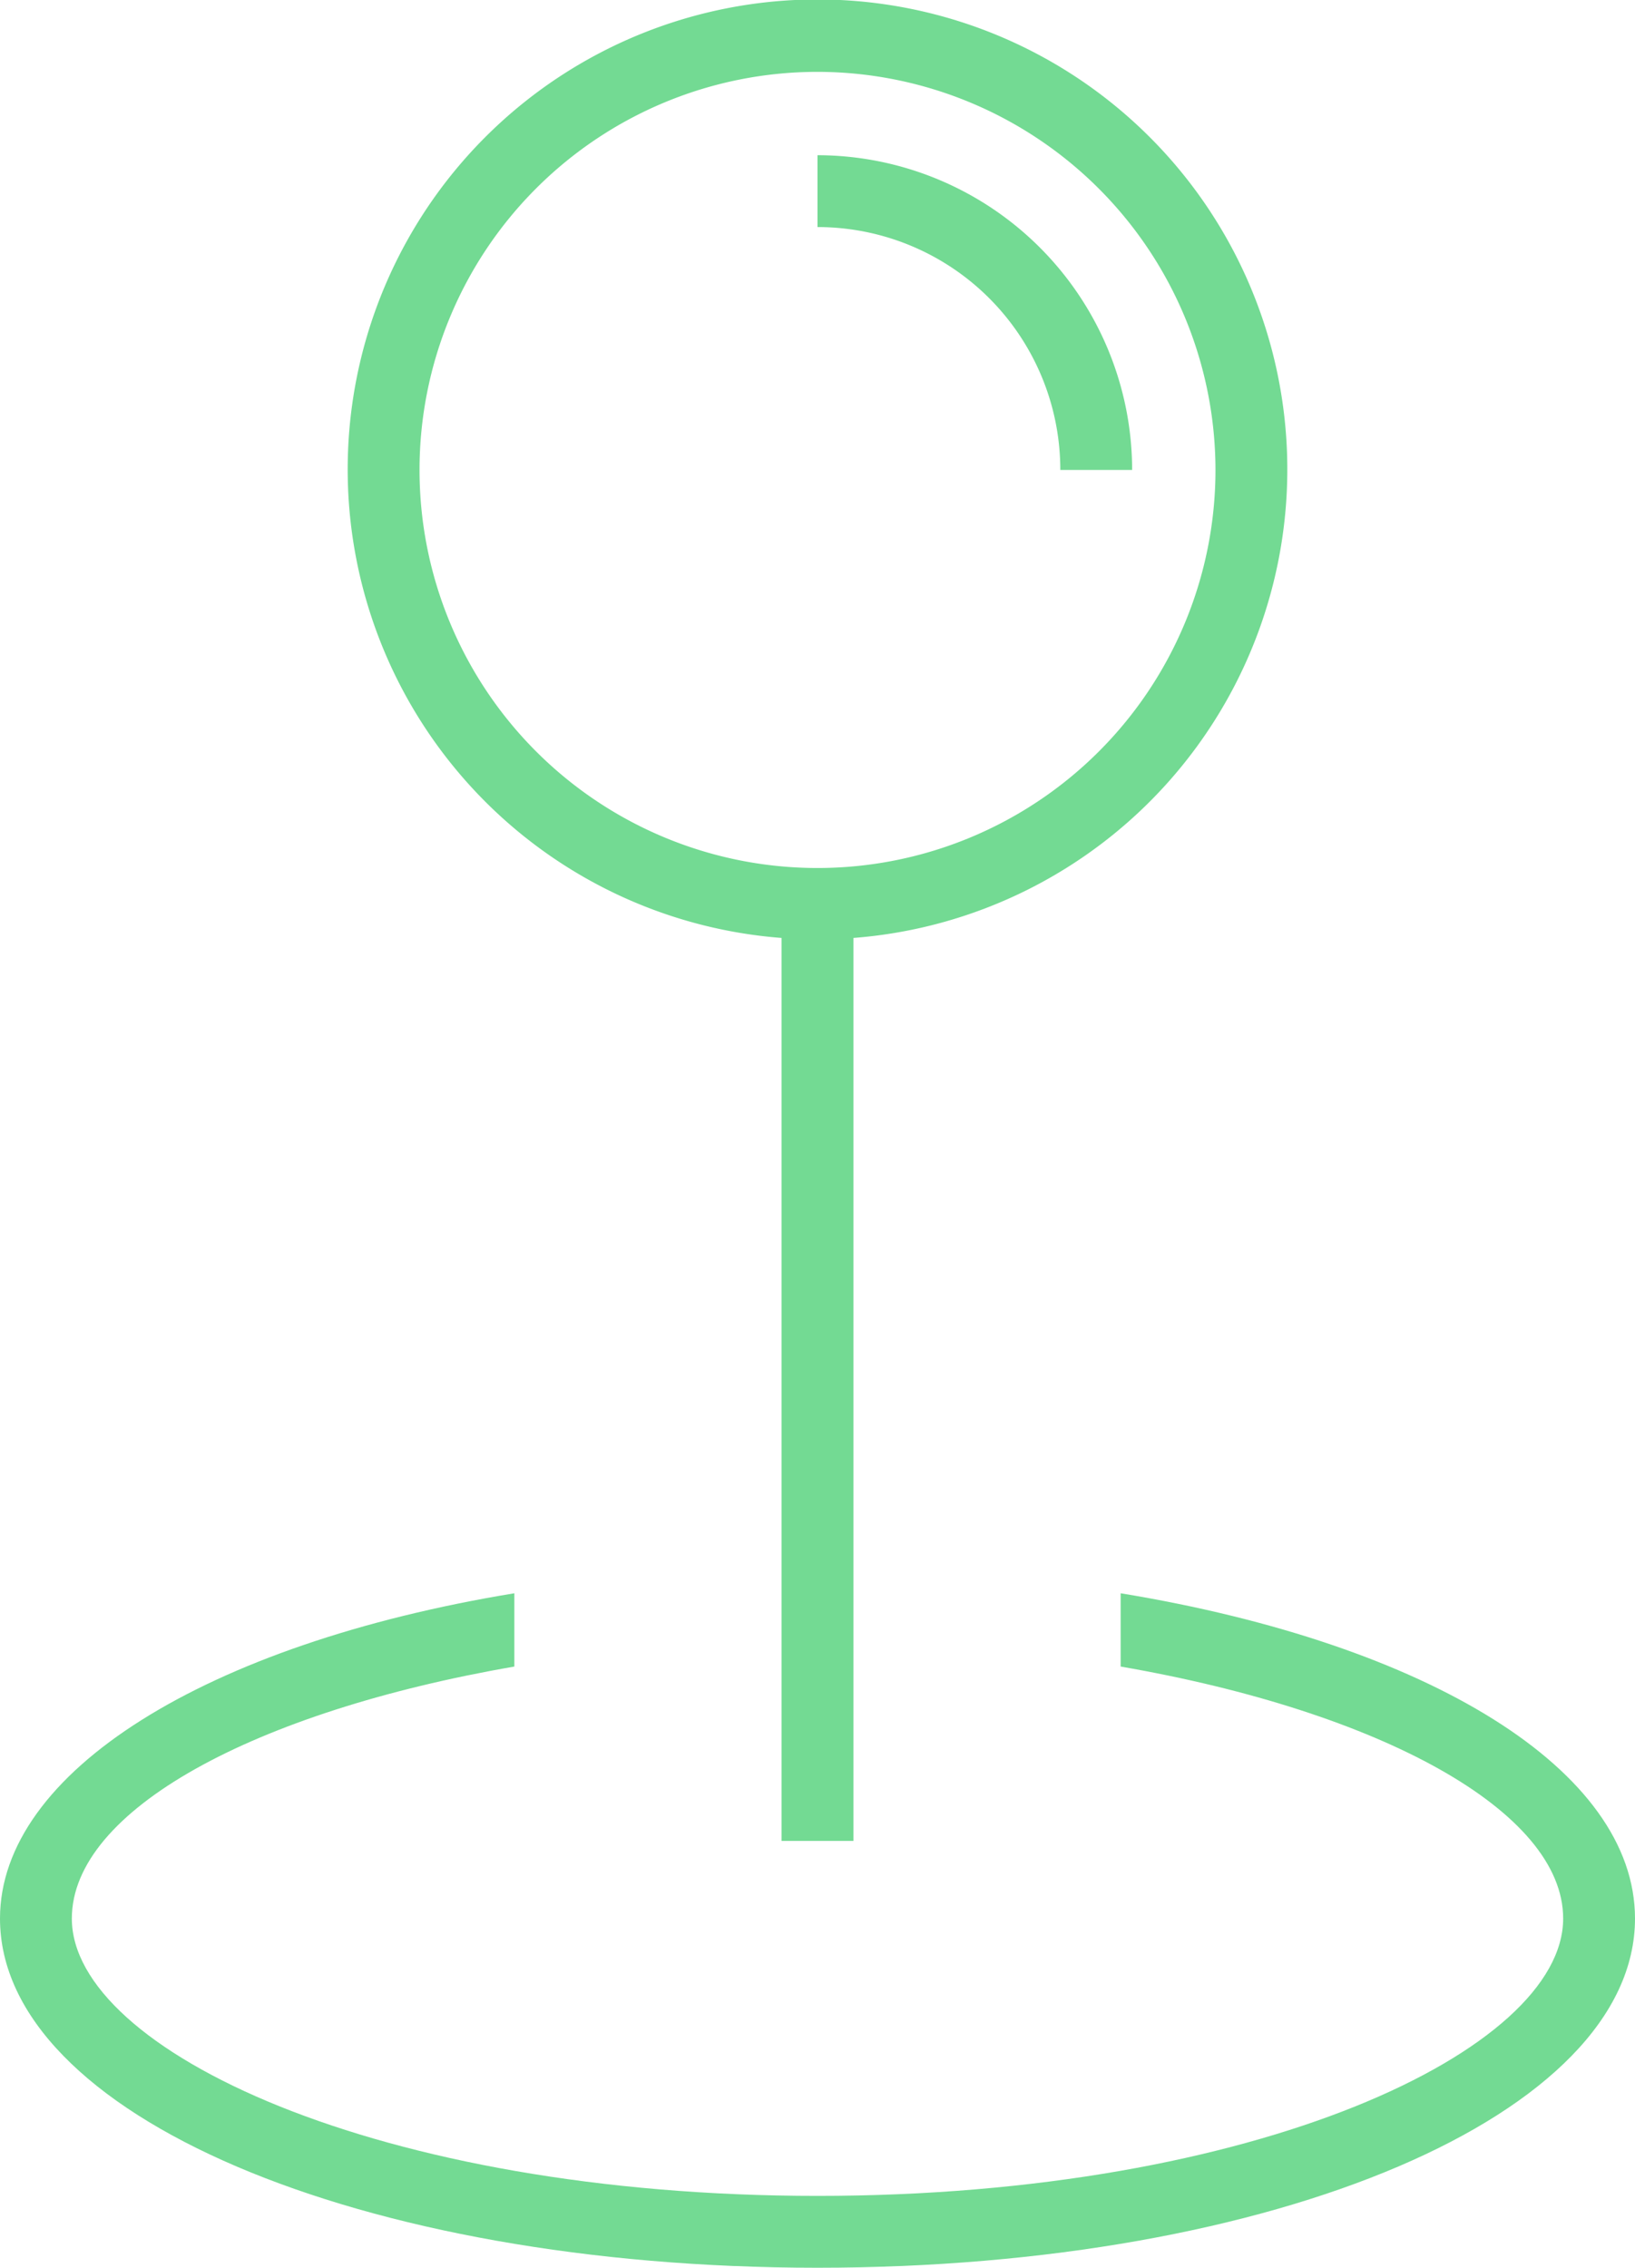
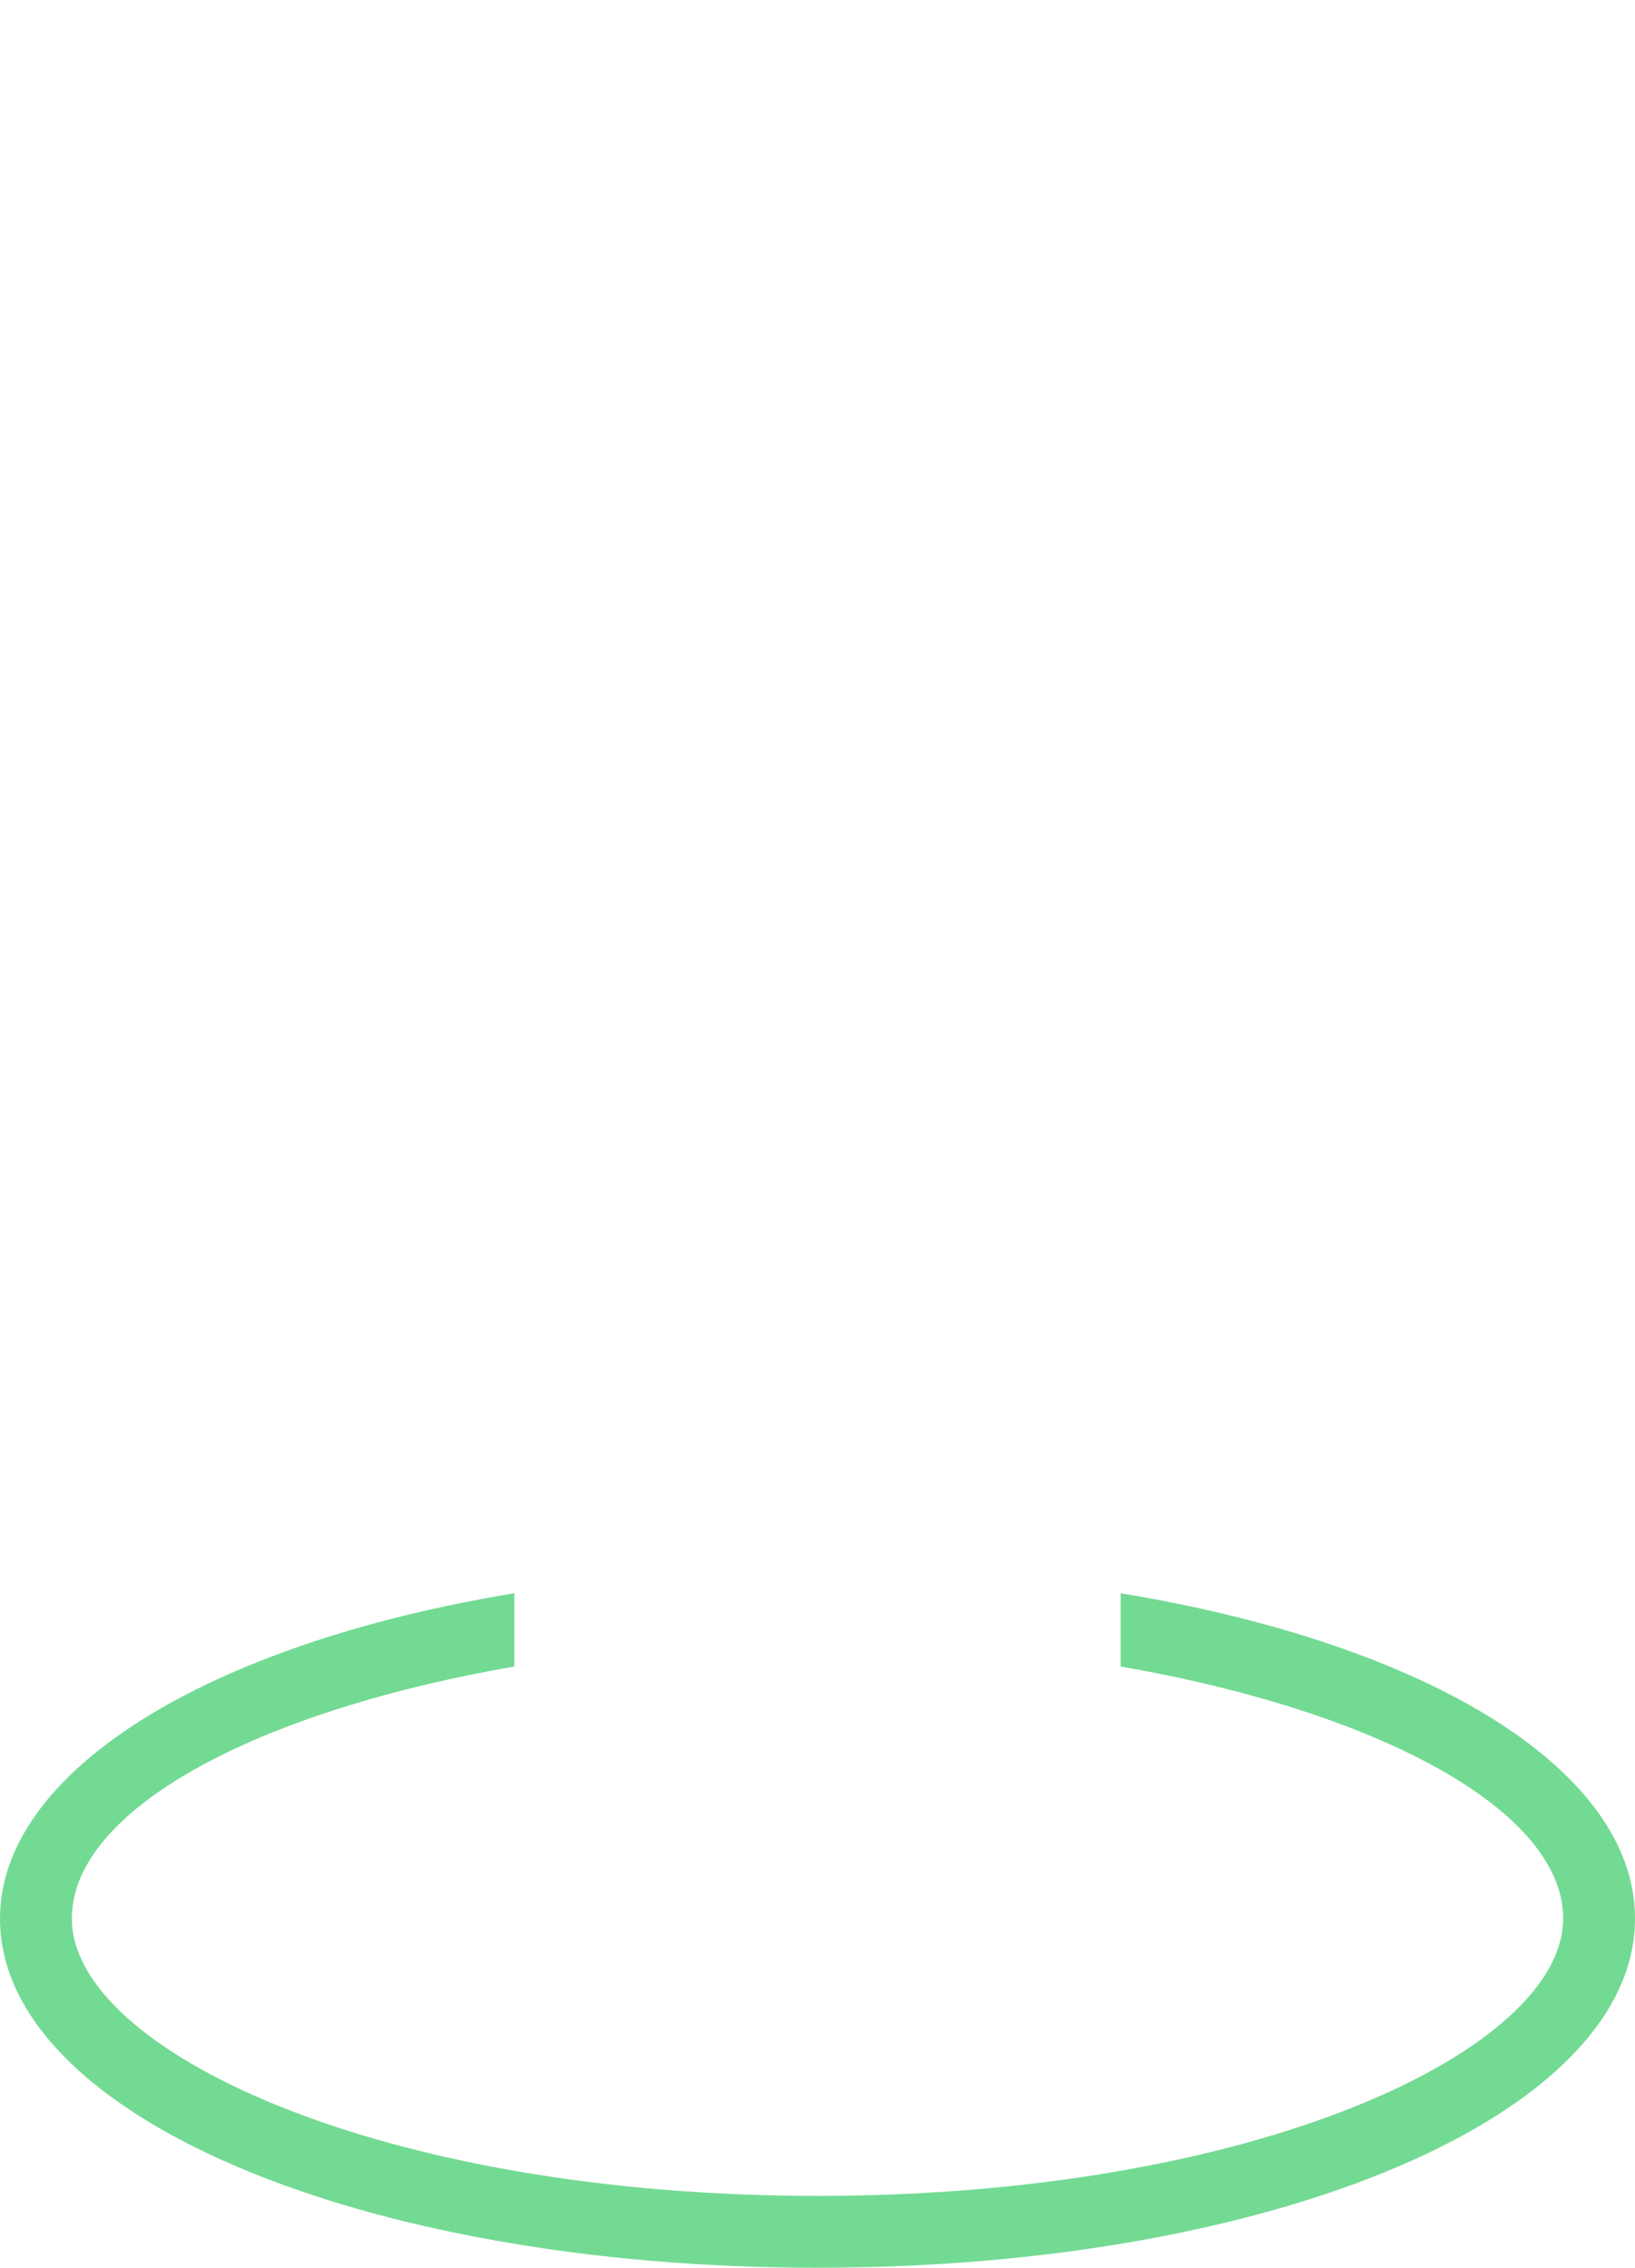
<svg xmlns="http://www.w3.org/2000/svg" viewBox="0 0 34.14 47.34">
  <defs>
    <style>.cls-1{fill:#73da93;}</style>
  </defs>
  <title>Asset 8</title>
  <g id="Layer_2" data-name="Layer 2">
    <g id="Layer_1-2" data-name="Layer 1">
-       <path class="cls-1" d="M17.82,19.58V38.43h-1.5V19.58a9.81,9.81,0,1,1,1.5,0ZM17.07,1.5a8.31,8.31,0,1,0,8.31,8.31A8.32,8.32,0,0,0,17.07,1.5Z" />
-       <path class="cls-1" d="M17.07,4.74V3.24a6.58,6.58,0,0,1,6.57,6.57h-1.5A5.07,5.07,0,0,0,17.07,4.74Z" />
      <path class="cls-1" d="M10.74,33.26v1.53c-5.43.94-9.24,3-9.24,5.26,0,2.74,6.39,5.79,15.57,5.79s15.57-3.05,15.57-5.79c0-2.24-3.81-4.32-9.24-5.26V33.26c6.45,1.06,10.74,3.7,10.74,6.79,0,4.09-7.5,7.29-17.07,7.29S0,44.14,0,40.05C0,37,4.29,34.32,10.74,33.26Z" />
    </g>
  </g>
</svg>